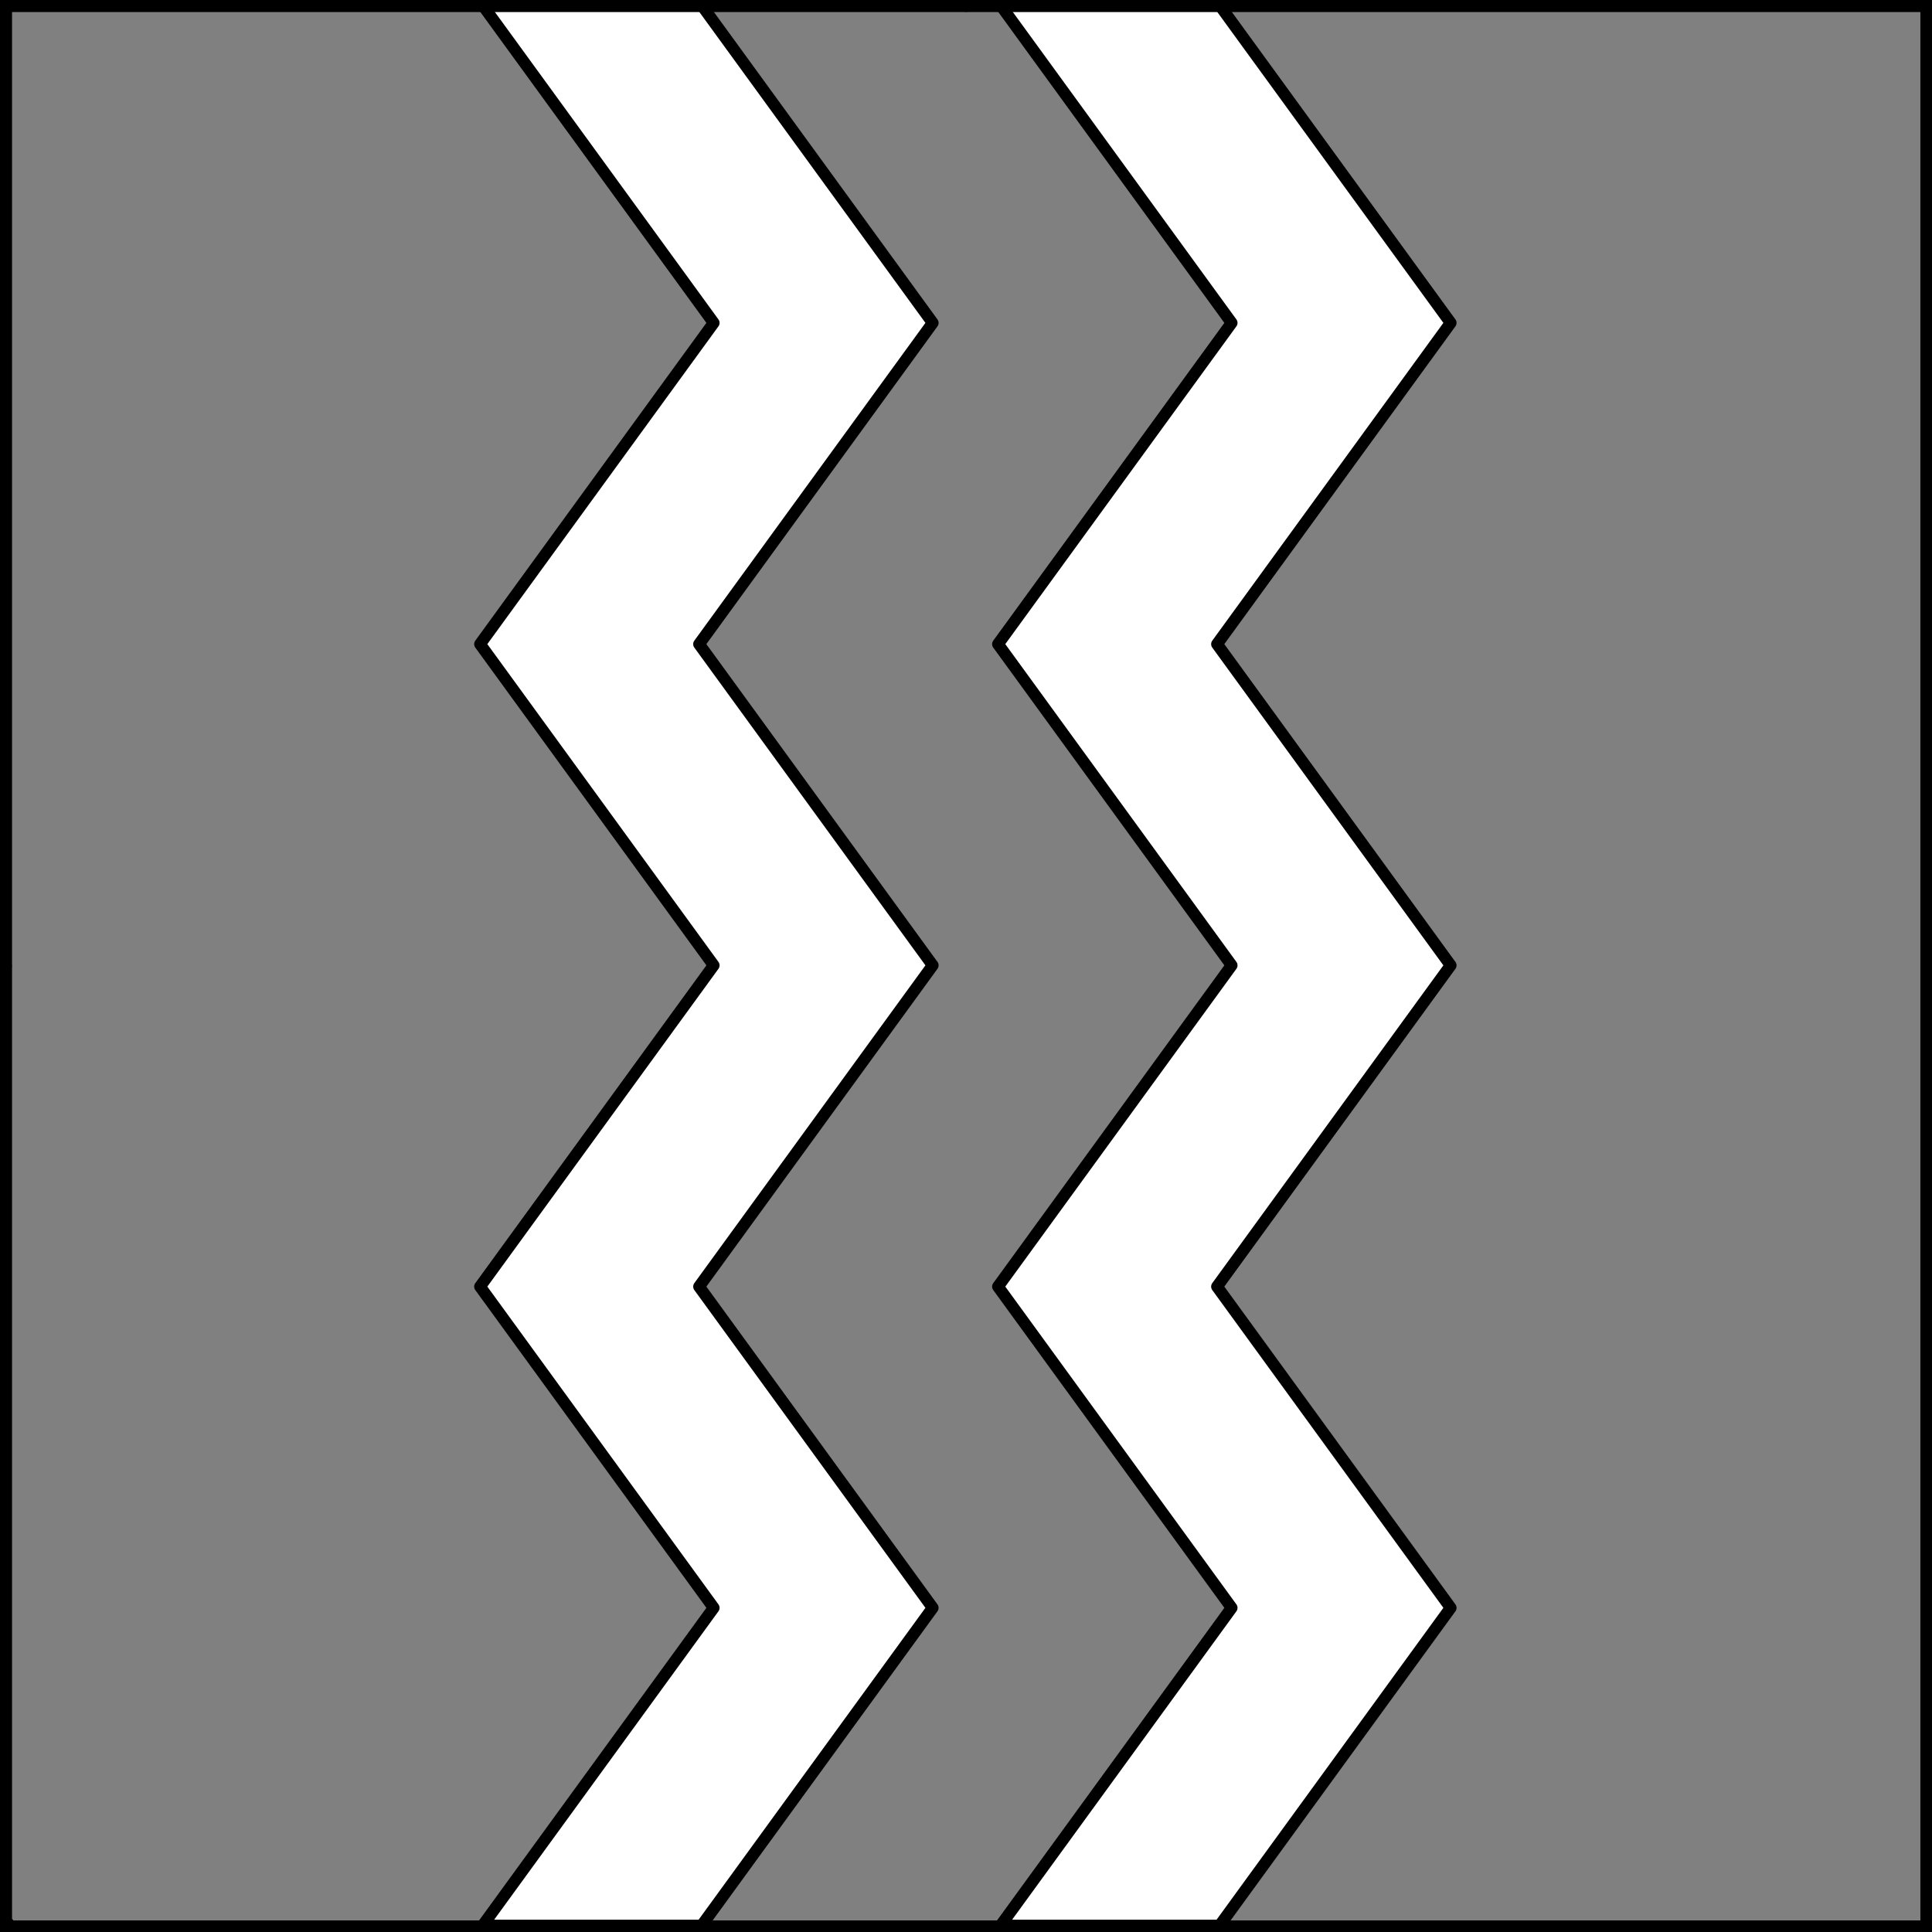
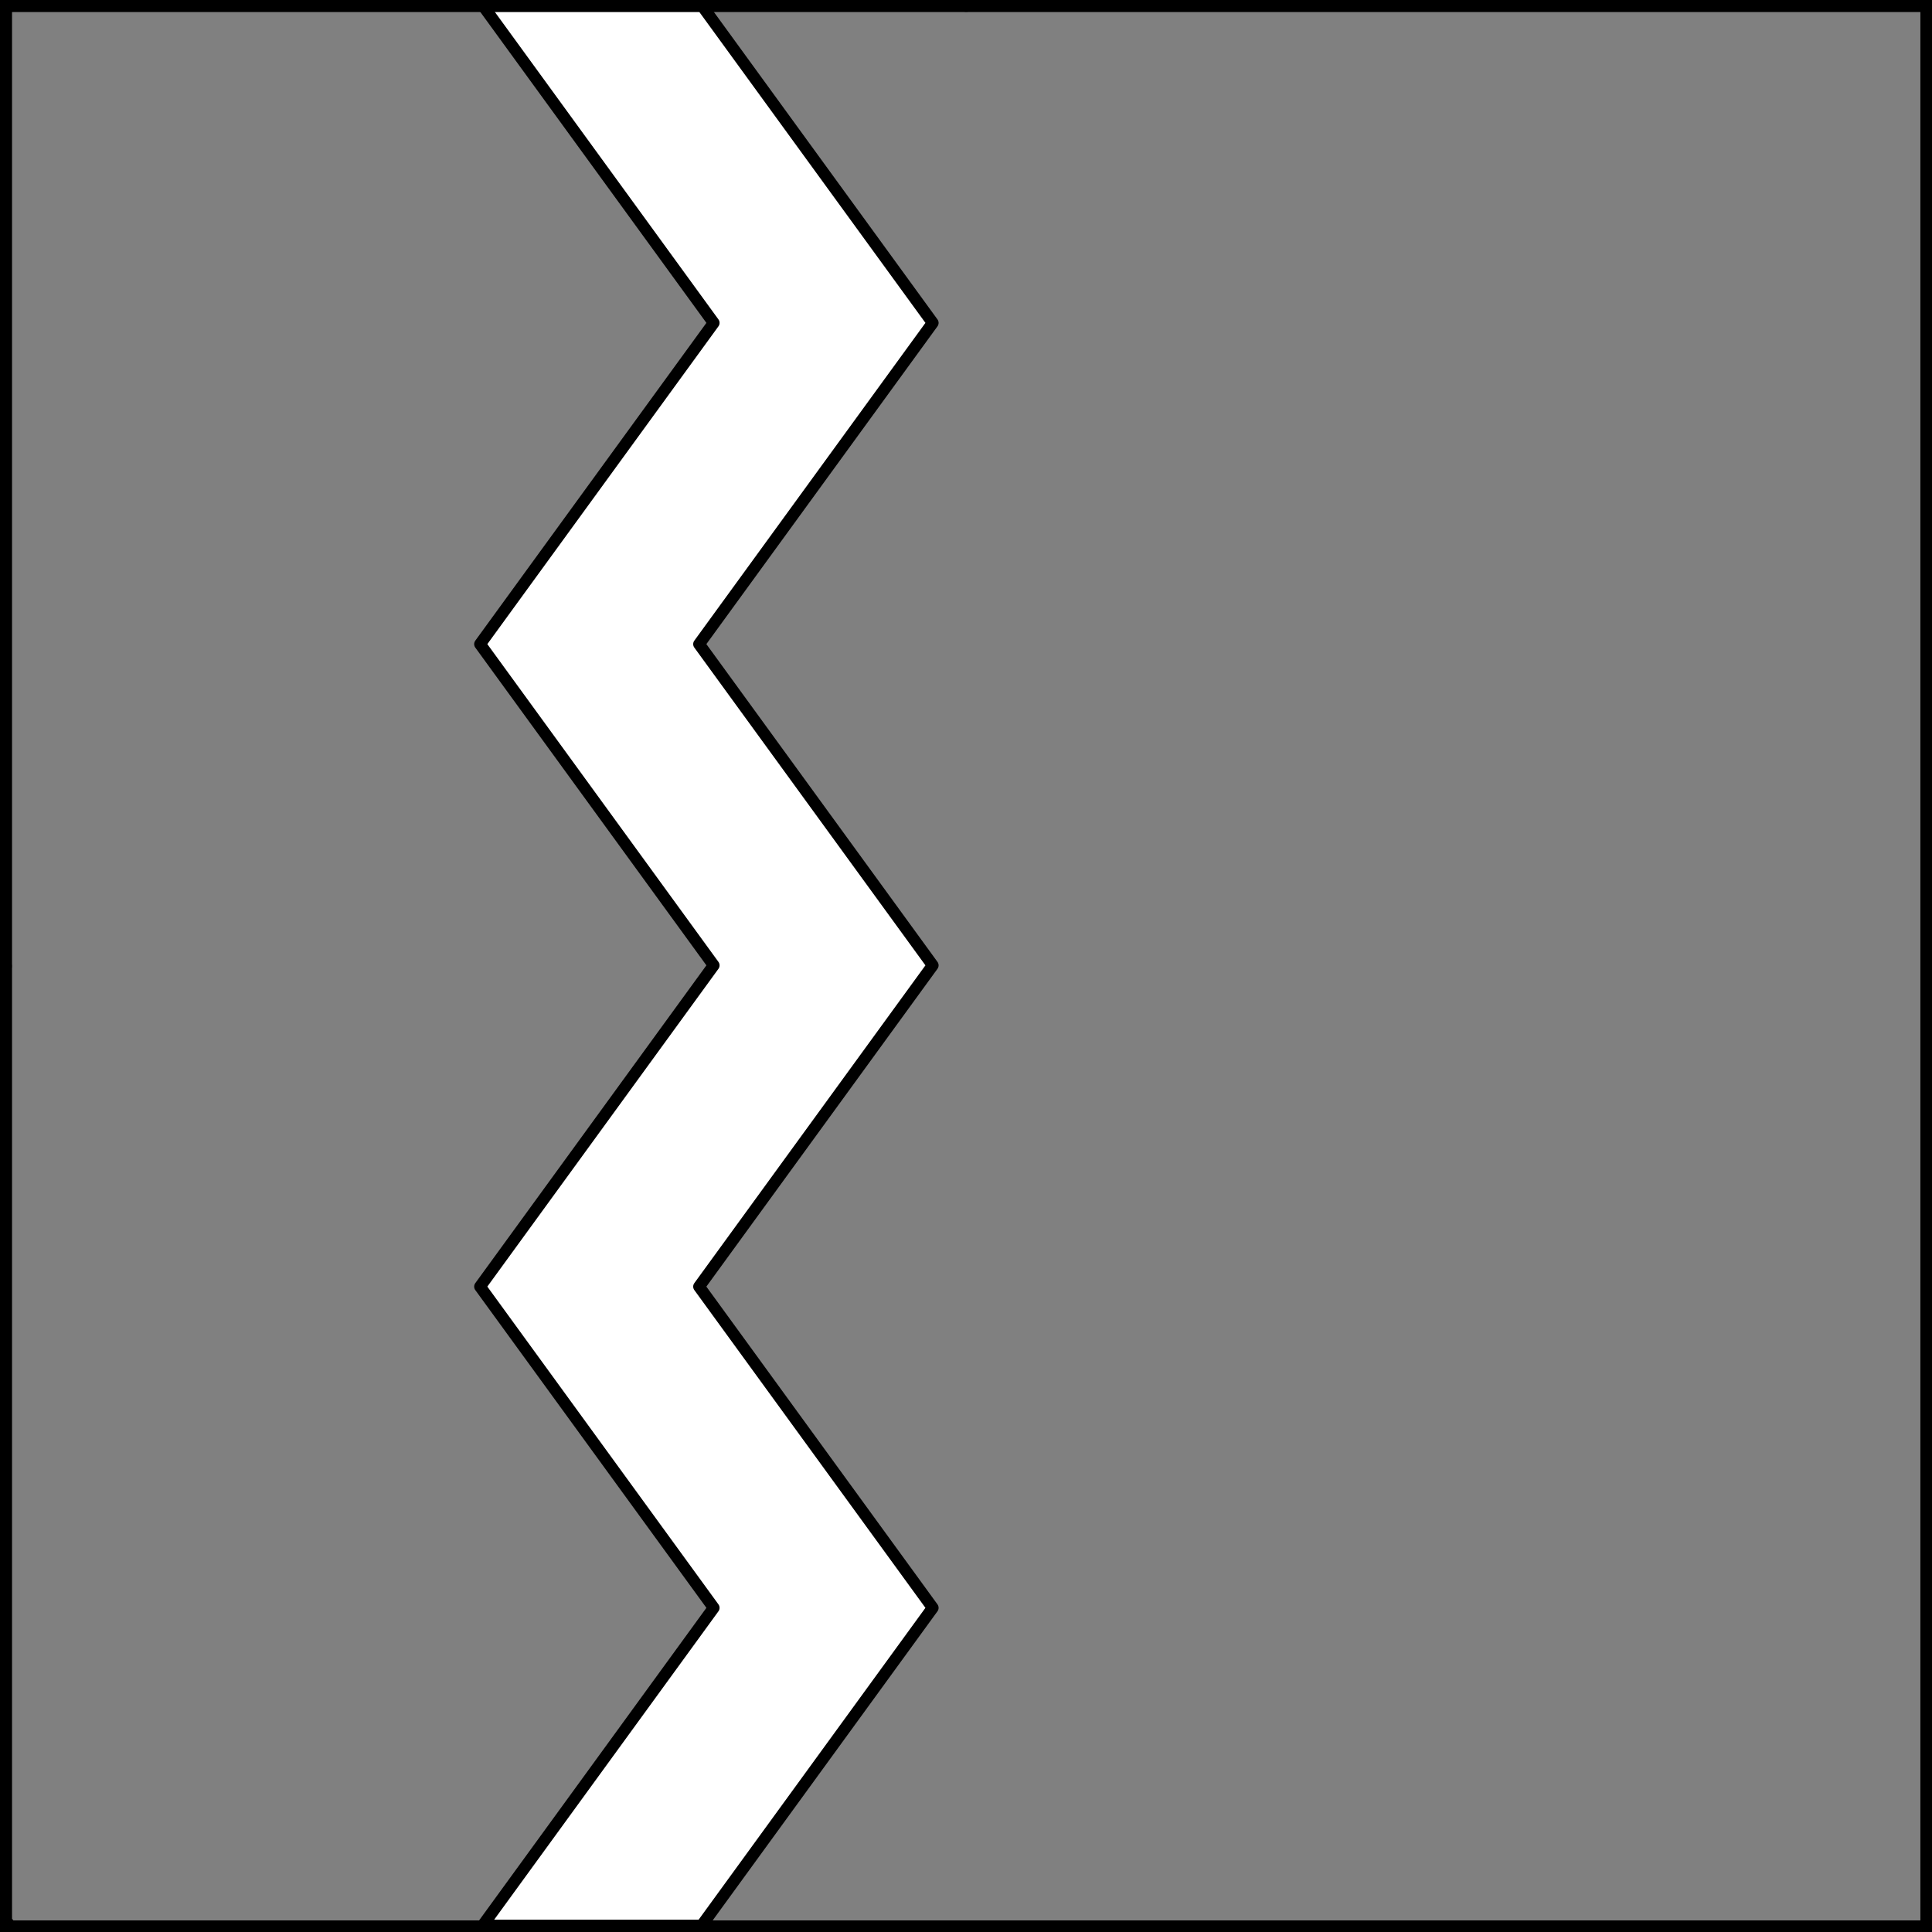
<svg xmlns="http://www.w3.org/2000/svg" version="1.1" viewBox="425.5 65.5 327.938 327.938" width="327.938" height="327.938">
  <rect x="425.5" y="65.5" width="327.938" height="327.938" fill="#808080" stroke="none" />
  <defs>
    <clipPath id="artboard_clip_path">
      <path d="M 425.5 65.5 L 753.438 65.5 L 753.438 393.438 L 425.5 393.438 Z" />
    </clipPath>
  </defs>
  <g id="Pallets_Dancetty,_Two" fill-opacity="1" stroke-opacity="1" stroke="none" fill="none" stroke-dasharray="none">
    <title>Pallets Dancetty, Two</title>
    <g id="Pallets_Dancetty,_Two_Layer_2" clip-path="url(#artboard_clip_path)">
      <title>Layer 2</title>
      <g id="Graphic_232">
        <path d="M 507.419 66.375 L 546.64 120.305 L 506.984 174.832 L 546.64 229.359 L 506.984 283.887 L 546.64 338.414 L 507.419 392.344 L 544.596 392.344 L 583.818 338.414 L 544.162 283.887 L 583.818 229.359 L 544.162 174.832 L 583.818 120.305 L 544.596 66.375 Z" fill="#FFFFFF" />
        <path d="M 507.419 66.375 L 546.64 120.305 L 506.984 174.832 L 546.64 229.359 L 506.984 283.887 L 546.64 338.414 L 507.419 392.344 L 544.596 392.344 L 583.818 338.414 L 544.162 283.887 L 583.818 229.359 L 544.162 174.832 L 583.818 120.305 L 544.596 66.375 Z" stroke="black" stroke-linecap="round" stroke-linejoin="round" stroke-width="2" />
      </g>
      <g id="Graphic_231">
-         <path d="M 632.513 66.375 L 595.336 66.375 L 634.557 120.305 L 594.901 174.832 L 634.557 229.359 L 594.901 283.887 L 634.557 338.414 L 595.336 392.344 L 632.513 392.344 L 671.735 338.414 L 632.079 283.887 L 671.735 229.359 L 632.079 174.832 L 671.735 120.305 Z" fill="#FFFFFF" />
-         <path d="M 632.513 66.375 L 595.336 66.375 L 634.557 120.305 L 594.901 174.832 L 634.557 229.359 L 594.901 283.887 L 634.557 338.414 L 595.336 392.344 L 632.513 392.344 L 671.735 338.414 L 632.079 283.887 L 671.735 229.359 L 632.079 174.832 L 671.735 120.305 Z" stroke="black" stroke-linecap="round" stroke-linejoin="round" stroke-width="2" />
-       </g>
+         </g>
    </g>
    <g id="Esc____Badge_1_Master_layer" clip-path="url(#artboard_clip_path)">
      <title>Master layer</title>
      <g id="Line_14">
        <line x1="427.5" y1="67.5" x2="420.75" y2="60.75" stroke="black" stroke-linecap="butt" stroke-linejoin="round" stroke-width=".25" />
      </g>
      <g id="Line_13">
        <line x1="589.5" y1="67.5" x2="589.5" y2="58.5" stroke="black" stroke-linecap="butt" stroke-linejoin="round" stroke-width=".5" />
      </g>
      <g id="Line_12">
        <line x1="751.5" y1="67.5" x2="758.25" y2="60.75" stroke="black" stroke-linecap="butt" stroke-linejoin="round" stroke-width=".5" />
      </g>
      <g id="Line_11">
        <line x1="420.75" y1="398.25" x2="427.5" y2="391.5" stroke="black" stroke-linecap="round" stroke-linejoin="round" stroke-width=".5" />
      </g>
      <g id="Line_10">
-         <line x1="758.25" y1="398.25" x2="751.5" y2="391.5" stroke="black" stroke-linecap="butt" stroke-linejoin="round" stroke-width=".5" />
-       </g>
+         </g>
      <g id="Line_9">
        <line x1="589.5" y1="400.5" x2="589.5" y2="391.5" stroke="black" stroke-linecap="butt" stroke-linejoin="round" stroke-width=".5" />
      </g>
      <g id="Line_8">
        <line x1="427.5" y1="229.5" x2="418.5" y2="229.5" stroke="black" stroke-linecap="butt" stroke-linejoin="round" stroke-width=".5" />
      </g>
      <g id="Line_7">
        <line x1="760.5" y1="229.484" x2="751.5" y2="229.484" stroke="black" stroke-linecap="butt" stroke-linejoin="round" stroke-width=".5" />
      </g>
      <g id="Graphic_6">
        <rect x="426.5" y="66.5" width="325.969" height="325.969" stroke="black" stroke-linecap="round" stroke-linejoin="miter" stroke-width="2" />
      </g>
      <g id="Graphic_5">
        <rect x="426.5" y="66.5" width="325.969" height="325.969" stroke="black" stroke-linecap="round" stroke-linejoin="miter" stroke-width="2" />
      </g>
      <g id="Graphic_4">
        <rect x="426.5" y="66.5" width="325.969" height="325.969" stroke="black" stroke-linecap="round" stroke-linejoin="miter" stroke-width="2" />
      </g>
    </g>
  </g>
</svg>